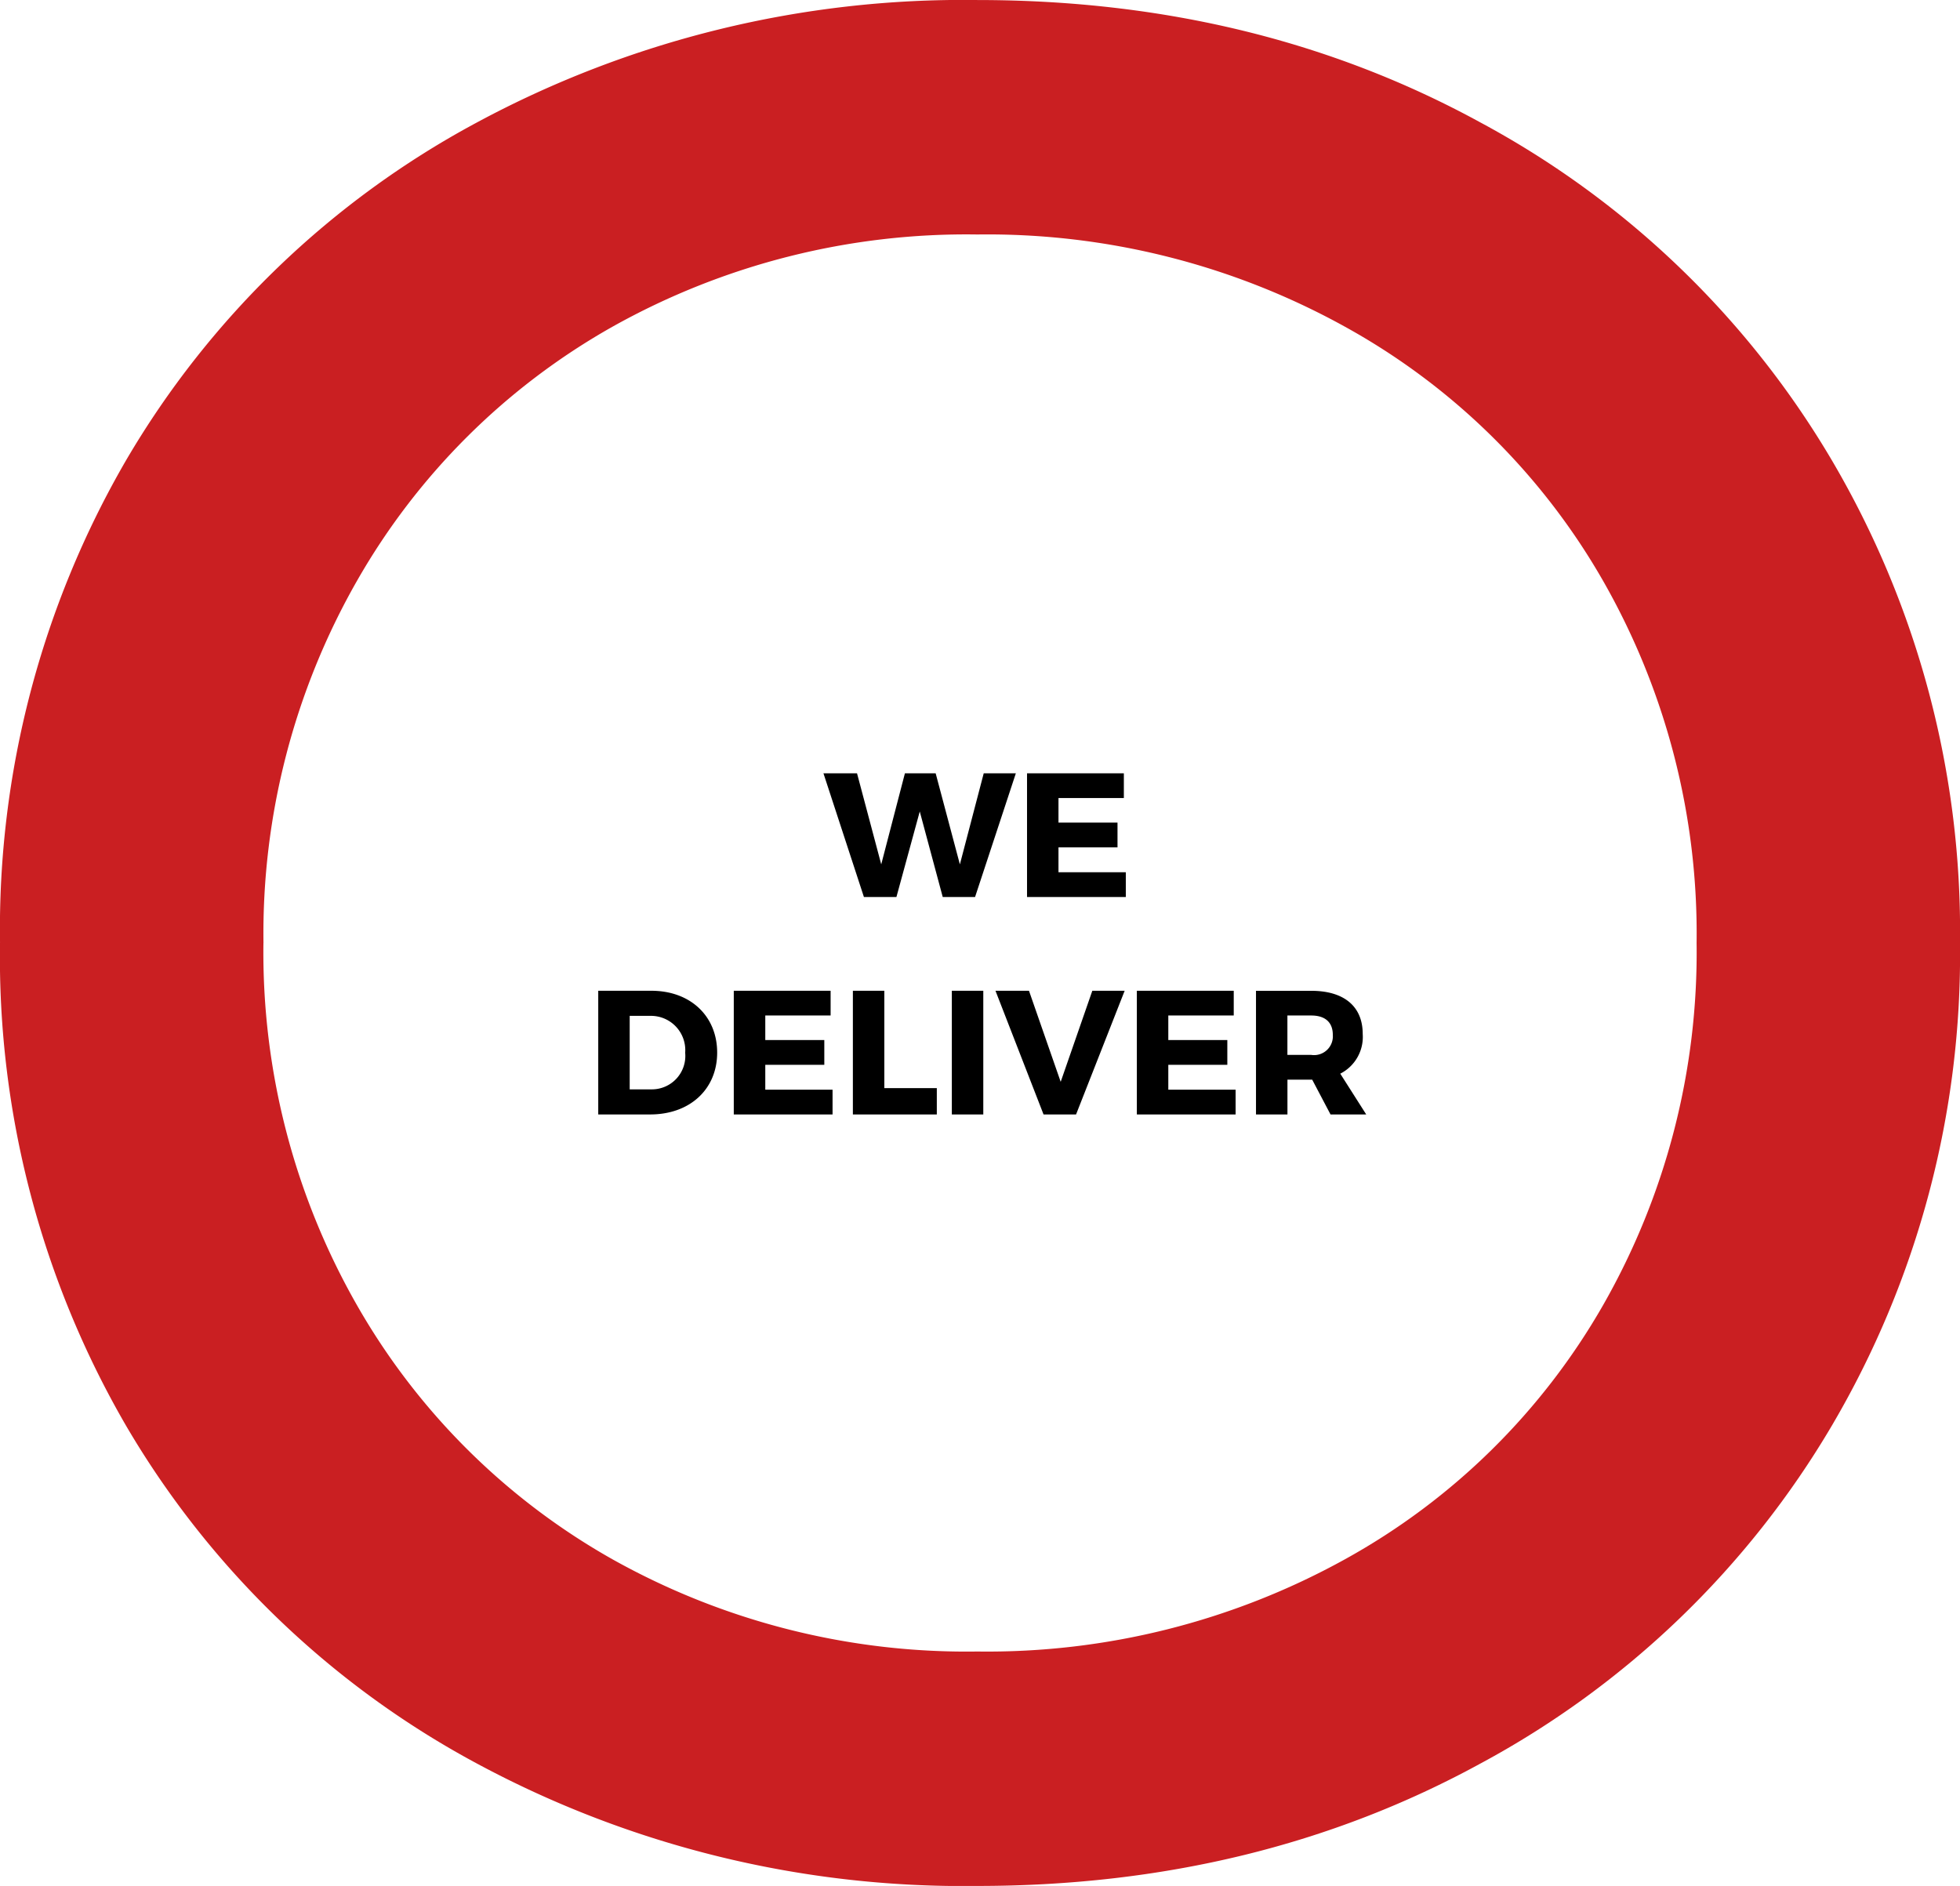
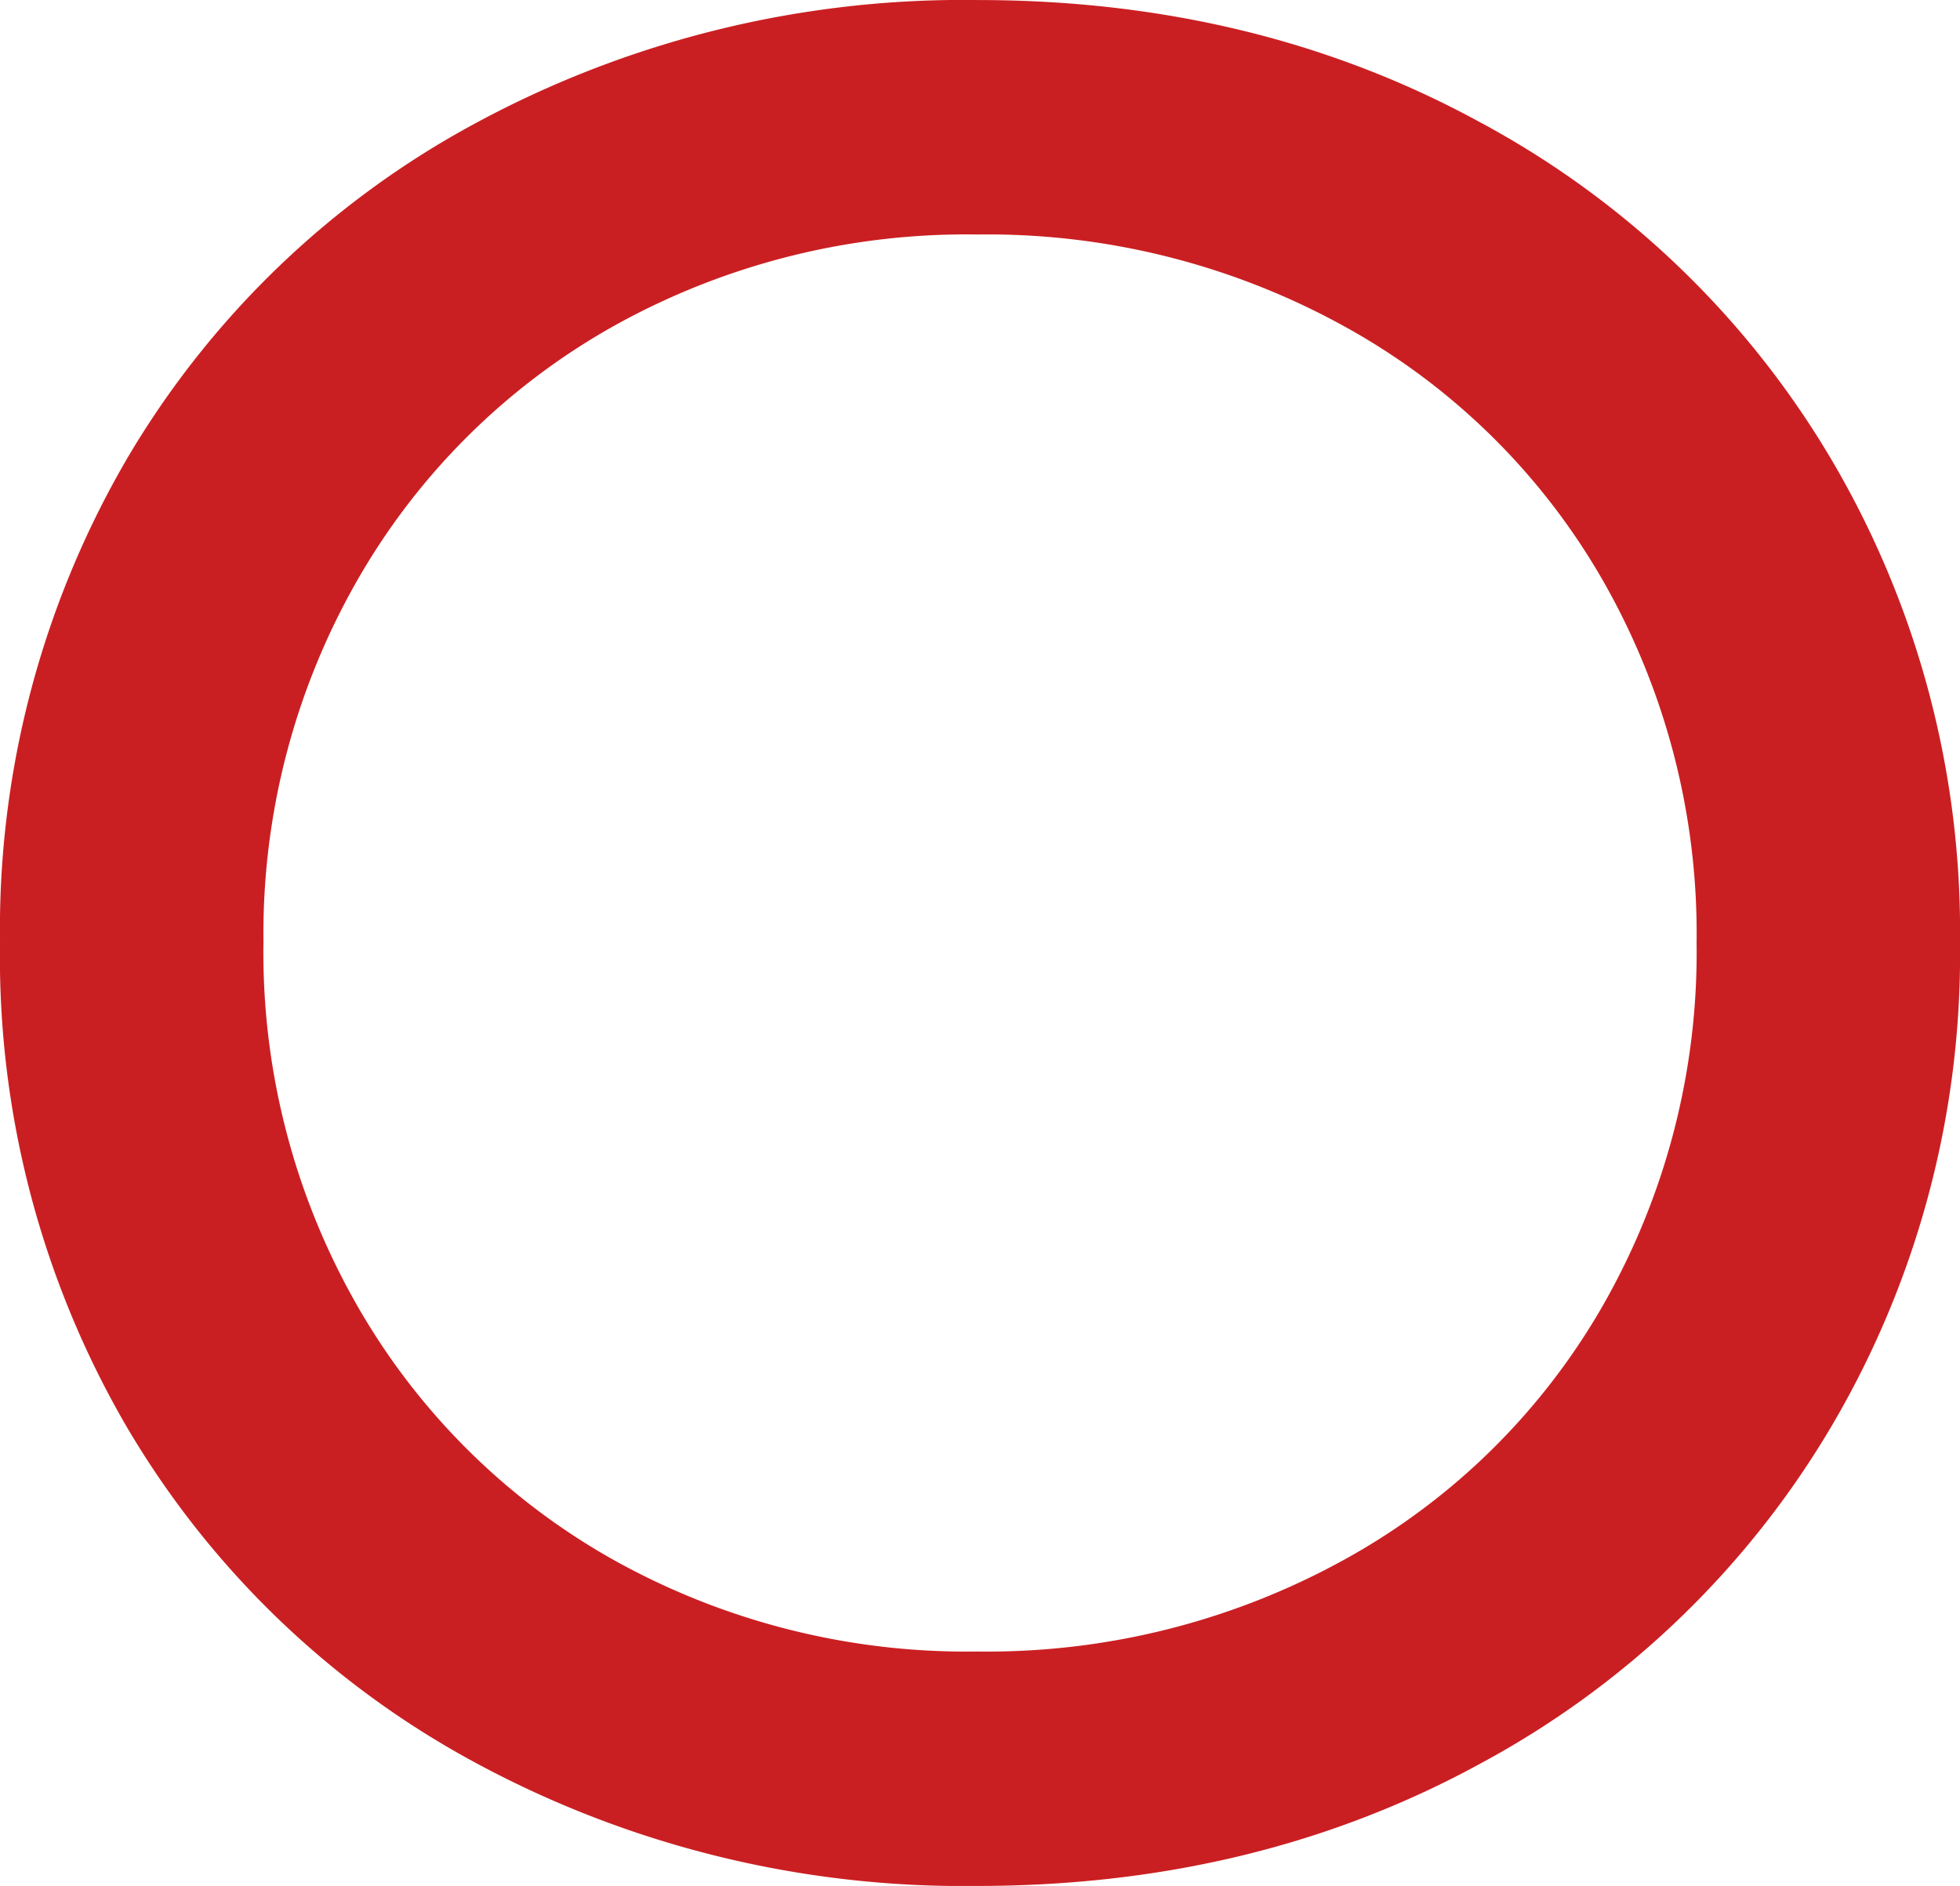
<svg xmlns="http://www.w3.org/2000/svg" width="144.192" height="138.766" viewBox="0 0 144.192 138.766">
  <g id="Group_762" data-name="Group 762" transform="translate(-676 -471)">
    <g id="Group_742" data-name="Group 742">
      <g id="Group_2" data-name="Group 2" transform="translate(820.192 609.766) rotate(180)">
        <path id="Path_2" data-name="Path 2" d="M144.192,69.383a68.752,68.752,0,0,0-9.3-35.564A66.166,66.166,0,0,0,109.114,9.011,75.469,75.469,0,0,0,72.29,0Q51.744,0,35.272,9.011A66.624,66.624,0,0,0,9.4,33.916,68.337,68.337,0,0,0,0,69.383a68.323,68.323,0,0,0,9.4,35.468,66.581,66.581,0,0,0,25.873,24.9q16.471,9.013,37.018,9.013a75.449,75.449,0,0,0,36.824-9.013,66.123,66.123,0,0,0,25.775-24.806,68.743,68.743,0,0,0,9.3-35.564m-19.381,0a52.355,52.355,0,0,1-6.88,26.648,49.748,49.748,0,0,1-18.8,18.7,53.276,53.276,0,0,1-26.842,6.784,54.33,54.33,0,0,1-27.036-6.784,49.32,49.32,0,0,1-18.993-18.7,52.319,52.319,0,0,1-6.88-26.648,52.328,52.328,0,0,1,6.88-26.648,49.346,49.346,0,0,1,18.993-18.7A54.369,54.369,0,0,1,72.29,17.249a53.313,53.313,0,0,1,26.842,6.784,49.775,49.775,0,0,1,18.8,18.7,52.365,52.365,0,0,1,6.88,26.648" transform="translate(0 0)" fill="#ca1f22" />
      </g>
-       <path id="Path_29" data-name="Path 29" d="M-.267,0l3-9.1H.37L-1.384-2.4-3.166-9.1H-5.428L-7.17-2.4-8.951-9.1h-2.47L-8.444,0h2.392l1.716-6.292L-2.646,0ZM10.679-7.28V-9.1H3.556V0h7.267V-1.82H5.87V-3.653h4.342v-1.82H5.87V-7.28ZM-27.989,6.9V16h3.822c2.925,0,4.927-1.859,4.927-4.55S-21.216,6.9-24.076,6.9Zm2.314,1.846h1.547a2.523,2.523,0,0,1,2.535,2.717,2.459,2.459,0,0,1-2.431,2.691h-1.651Zm14.781-.026V6.9h-7.124V16h7.267V14.18H-15.7V12.347h4.342v-1.82H-15.7V8.72Zm3.952,5.343V6.9H-9.256V16h6.175V14.063ZM.338,16V6.9H-1.976V16Zm6.825,0,3.575-9.1H8.359L6.032,13.6,3.7,6.9H1.235L4.771,16Zm11.6-7.28V6.9H11.635V16H18.9V14.18H13.949V12.347h4.342v-1.82H13.949V8.72ZM25.883,16h2.626L26.6,13a3.033,3.033,0,0,0,1.651-2.925c0-2.028-1.378-3.172-3.783-3.172H20.4V16h2.314V13.439h1.82Zm-3.172-4.381V8.72h1.755c1,0,1.586.481,1.586,1.43a1.383,1.383,0,0,1-1.586,1.469Z" transform="translate(748 537)" />
    </g>
  </g>
</svg>